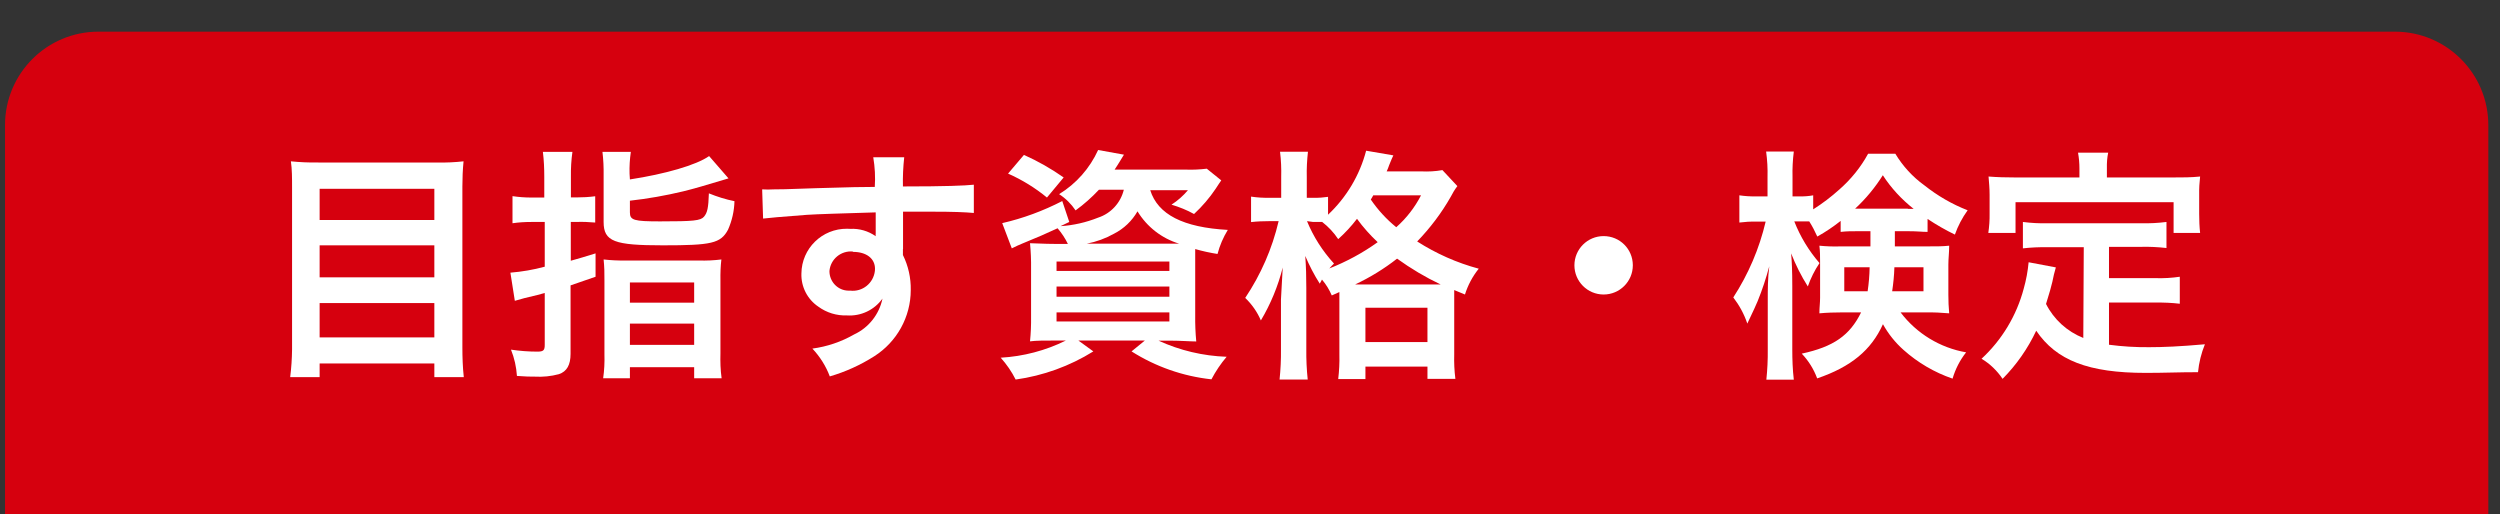
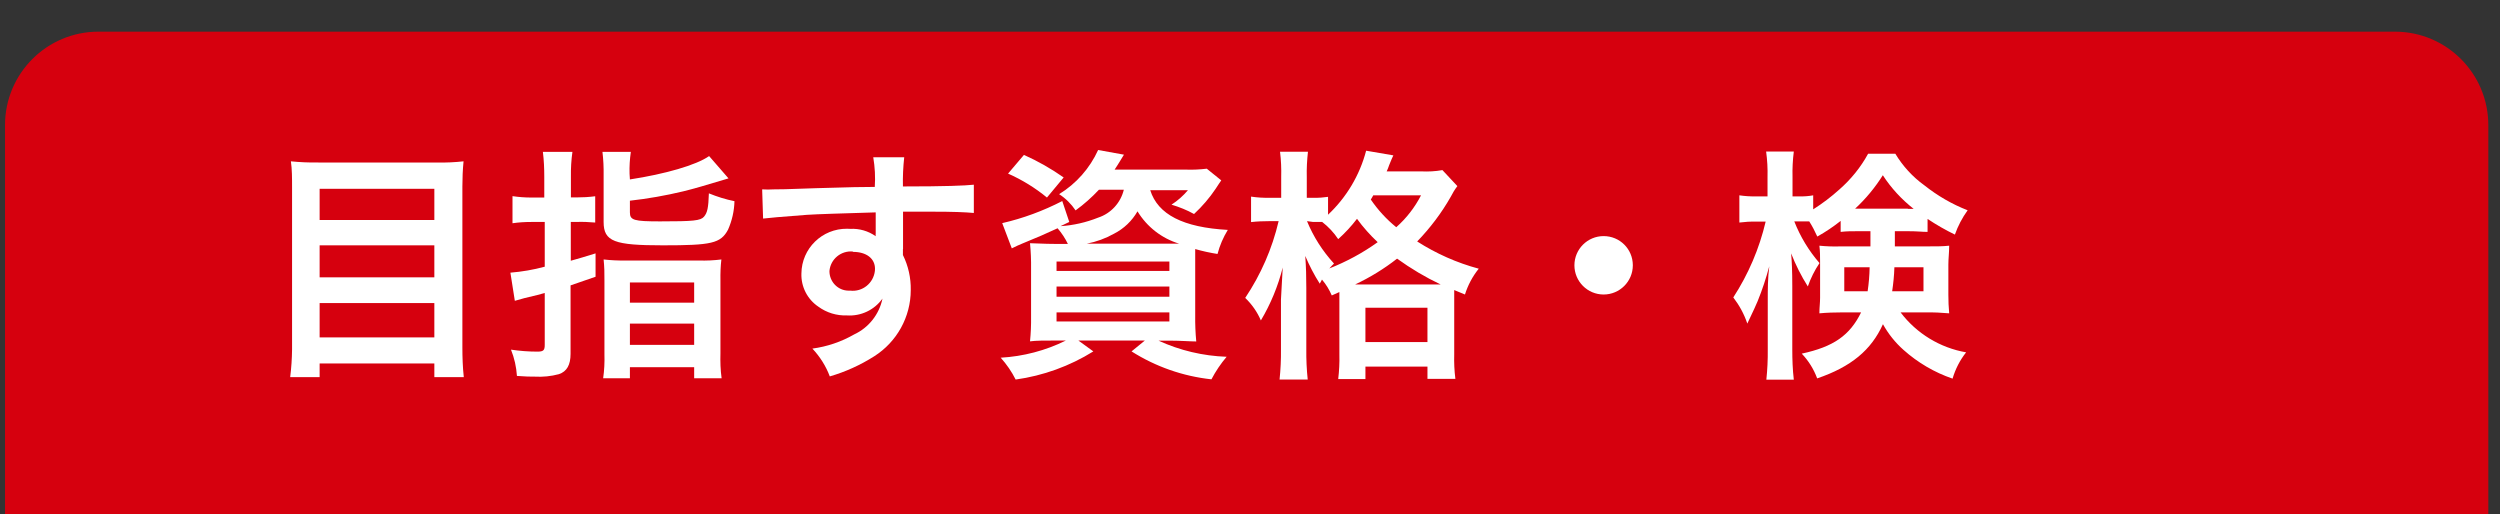
<svg xmlns="http://www.w3.org/2000/svg" id="_レイヤー_2" viewBox="0 0 214 44">
  <rect x="0" y="0" width="214" height="44" fill="#333333" stroke="none" />
  <defs>
    <style>.cls-1{clip-path:url(#clippath);}.cls-2{fill:none;}.cls-2,.cls-3,.cls-4{stroke-width:0px;}.cls-5{clip-path:url(#clippath-1);}.cls-3{fill:#d6000e;}.cls-4{fill:#fff;}</style>
    <clipPath id="clippath">
      <rect class="cls-2" width="214" height="44" />
    </clipPath>
    <clipPath id="clippath-1">
      <rect class="cls-2" width="214" height="44" />
    </clipPath>
  </defs>
  <g id="_レイヤー_1-2">
    <g id="_アートワーク_894">
      <g class="cls-1">
        <g class="cls-5">
          <path class="cls-3" d="M205,59.79H8.43c-4.42,0-8-3.58-8-8V10.71C.43,6.29,4.01,2.71,8.43,2.71h196.57c4.42,0,8,3.58,8,8v41.08c0,4.42-3.58,8-8,8" />
          <path class="cls-4" d="M37.44,13.91c.75.02,1.5-.02,2.24-.1-.07.72-.1,1.44-.1,2.16v13.77c0,.85.03,1.7.12,2.54h-2.52v-1.17h-9.82v1.17h-2.52c.1-.79.15-1.58.16-2.37v-13.86c0-.82,0-1.55-.1-2.24.78.08,1.57.11,2.35.1h10.19ZM37.18,16.16h-9.82v2.67h9.82v-2.67ZM27.36,23.74h9.82v-2.74h-9.82v2.74ZM27.36,28.88h9.82v-2.94h-9.82v2.94Z" />
          <path class="cls-4" d="M46.59,15.15c0-.72-.03-1.44-.12-2.15h2.53c-.1.7-.14,1.41-.13,2.12v1.78h.46c.54,0,1.08-.03,1.62-.1v2.25c-.54-.05-1.09-.07-1.63-.05h-.46v3.32c.8-.23,1.14-.32,2.12-.63v2l-2.14.74v5.86c0,.94-.31,1.51-1,1.74-.67.18-1.37.25-2.06.21-.42,0-.76,0-1.53-.06-.05-.77-.22-1.53-.51-2.25.75.11,1.5.17,2.26.17.51,0,.63-.11.63-.57v-4.45c-.27.09-.86.23-1.74.44l-.82.23-.38-2.41c.99-.08,1.98-.25,2.94-.51v-3.83h-1.13c-.55,0-1.09.03-1.63.11v-2.32c.54.08,1.08.12,1.63.12h1.09v-1.76ZM53.92,15.36c3-.46,5.67-1.22,6.78-2l1.66,1.91c-1.78.54-3.08.92-3.88,1.11-1.5.36-3.03.63-4.56.8v1c0,.67.34.77,2.58.77,2.86,0,3.47-.06,3.76-.4s.38-.75.42-2c.71.29,1.44.52,2.19.67-.02.84-.21,1.67-.55,2.44-.63,1.18-1.43,1.34-5.58,1.34s-5.07-.32-5.07-2v-4c.01-.67-.02-1.34-.1-2h2.43c-.09.62-.13,1.24-.11,1.87l.03.49ZM51.74,24c.01-.6-.01-1.2-.07-1.79.62.07,1.25.1,1.87.09h6.28c.64.02,1.29-.01,1.93-.09-.07.59-.09,1.19-.08,1.79v6.24c-.02.71,0,1.43.1,2.14h-2.35v-.95h-5.5v.95h-2.29c.1-.68.13-1.37.11-2.06v-6.32ZM53.92,25.91h5.5v-1.73h-5.5v1.73ZM53.92,29.52h5.5v-1.82h-5.5v1.82Z" />
          <path class="cls-4" d="M77.29,21.32v.51c.46.93.69,1.96.67,3,0,2.3-1.19,4.44-3.13,5.67-1.18.75-2.46,1.33-3.8,1.72-.33-.88-.84-1.69-1.49-2.38,1.26-.17,2.47-.58,3.57-1.21,1.25-.58,2.15-1.72,2.43-3.07-.7.98-1.85,1.52-3.05,1.44-.87.03-1.73-.23-2.44-.75-.94-.63-1.49-1.71-1.45-2.84.02-2.14,1.77-3.85,3.91-3.83.09,0,.18,0,.27.01.78-.04,1.54.18,2.18.63-.01-.08-.01-.17,0-.25v-1.79c-3,.09-5,.15-5.9.21q-3.17.24-3.74.32l-.08-2.5c.33.02.67.02,1,0,.52,0,.86,0,3.57-.1l3.3-.09,1.77-.02c.06-.85.01-1.7-.13-2.54h2.65c-.09.83-.13,1.67-.11,2.5,3.66,0,5.3-.07,6.07-.15v2.42c-.77-.07-1.78-.11-3.52-.11h-2.54v3.2ZM73,21.53c-1.01-.09-1.91.65-2,1.67,0,0,0,0,0,.01,0,.91.72,1.66,1.63,1.67.05,0,.1,0,.15,0,1.05.12,1.99-.64,2.11-1.69,0-.06.01-.12.01-.18,0-.88-.73-1.45-1.89-1.45" />
          <path class="cls-4" d="M94.07,16.24c-.61.65-1.28,1.25-2,1.77-.37-.55-.85-1.03-1.41-1.39,1.47-.9,2.63-2.22,3.34-3.78l2.21.4q-.13.23-.36.59c-.23.36-.21.35-.44.69h6.15c.58.02,1.16-.01,1.74-.08l1.24,1c-.17.23-.21.32-.48.72-.53.79-1.15,1.51-1.85,2.16-.61-.34-1.26-.6-1.93-.8.53-.34,1-.76,1.41-1.24h-3.23c.65,2.08,2.82,3.19,6.64,3.4-.39.64-.69,1.33-.88,2.06-.64-.1-1.28-.24-1.91-.42v5.68c-.01.74.02,1.49.09,2.23-.48,0-1.35-.07-2.23-.07h-1c1.83.84,3.81,1.31,5.83,1.38-.5.59-.94,1.24-1.3,1.93-2.43-.26-4.77-1.08-6.84-2.39l1.14-.93h-5.69l1.28.93c-2.02,1.26-4.29,2.08-6.65,2.41-.34-.68-.77-1.3-1.28-1.87,1.94-.11,3.84-.61,5.58-1.47h-.84c-1,0-1.7,0-2.23.07.07-.7.1-1.4.09-2.1v-4.12c.01-.73-.02-1.46-.09-2.18.45,0,1.18.06,2.15.06h1.09c-.23-.48-.53-.93-.88-1.34-1.22.56-1.47.67-3,1.3-.31.12-.52.23-.92.42l-.82-2.16c1.79-.41,3.51-1.05,5.14-1.89l.6,1.79-.75.36c1.11-.07,2.19-.32,3.22-.73,1.1-.36,1.93-1.27,2.2-2.39h-2.13ZM89.62,16.91c-1.01-.83-2.13-1.52-3.33-2.05l1.36-1.6c1.19.53,2.33,1.18,3.4,1.93l-1.43,1.72ZM90.44,23.19h9.66v-.8h-9.66v.8ZM90.44,25.4h9.66v-.87h-9.66v.87ZM90.44,27.52h9.66v-.78h-9.66v.78ZM100.23,20.86h.71c-1.49-.45-2.76-1.44-3.57-2.77-.47.82-1.16,1.48-2,1.91-.73.41-1.52.7-2.35.86h7.21Z" />
          <path class="cls-4" d="M114,25.29c-.21-.49-.49-.95-.84-1.36-.06.12-.12.24-.19.35-.48-.75-.89-1.55-1.24-2.37.07,1,.09,1.72.09,2.75v5.25c-.01.86.03,1.72.12,2.58h-2.41c.09-.86.13-1.72.12-2.58v-4.28q.09-1.81.15-2.73c-.4,1.59-1.03,3.12-1.87,4.53-.31-.73-.77-1.38-1.34-1.93,1.34-2,2.31-4.22,2.86-6.57h-.8c-.52,0-1.04.02-1.56.08v-2.18c.52.08,1.05.11,1.58.1h1v-1.76c.02-.73-.01-1.46-.1-2.18h2.39c-.08.72-.12,1.45-.1,2.18v1.76h.61c.4.01.81-.02,1.21-.08v1.53c1.58-1.49,2.71-3.38,3.26-5.48l2.33.4c-.11.21-.15.34-.36.84-.06.18-.13.36-.21.53h2.94c.61.03,1.23,0,1.83-.11l1.28,1.37c-.22.29-.41.6-.57.92-.79,1.39-1.76,2.67-2.87,3.82,1.63,1.04,3.4,1.83,5.27,2.33-.53.66-.93,1.41-1.18,2.21l-.92-.38v5.5c-.02.7.01,1.4.1,2.1h-2.39v-1.05h-5.31v1.07h-2.33c.08-.69.12-1.39.1-2.08v-5.37l-.65.29ZM111.88,18.93c.55,1.34,1.33,2.56,2.31,3.63-.19.19-.25.25-.4.42,1.47-.58,2.86-1.33,4.14-2.25-.65-.61-1.25-1.28-1.77-2-.48.63-1.02,1.21-1.61,1.74-.37-.56-.84-1.06-1.37-1.47h-.77l-.53-.07ZM122.88,24.35h.44c-1.31-.62-2.55-1.36-3.73-2.21-1.11.87-2.32,1.61-3.59,2.21h6.88ZM116.88,29.28h5.31v-2.94h-5.31v2.94ZM117.55,16.72c-.06.12-.13.24-.21.36.61.89,1.34,1.69,2.18,2.37.87-.77,1.59-1.7,2.12-2.73h-4.09Z" />
          <path class="cls-4" d="M139.77,22.71c0,1.38-1.12,2.5-2.5,2.5s-2.5-1.12-2.5-2.5,1.12-2.5,2.5-2.5c1.38,0,2.49,1.1,2.5,2.48,0,0,0,.01,0,.02" />
          <path class="cls-4" d="M159.26,19.79c-.84,0-1.14,0-1.7.06v-.94c-.63.5-1.3.95-2,1.34-.2-.45-.43-.89-.69-1.3h-1.28c.51,1.3,1.24,2.51,2.16,3.57-.42.62-.75,1.29-1,2-.57-.9-1.04-1.84-1.43-2.83.06.63.1,1.55.1,2.79v5.44c0,.86.03,1.72.13,2.58h-2.35c.09-.86.13-1.72.12-2.58v-4.38c0-.69,0-1.74.13-2.75-.27,1.02-.6,2.02-1,3-.09.23-.38.86-.88,1.91-.27-.81-.68-1.56-1.2-2.24,1.29-1.99,2.23-4.18,2.77-6.49h-.84c-.47-.01-.94.02-1.41.08v-2.33c.47.07.94.1,1.41.09h1v-1.64c.02-.74-.02-1.47-.12-2.2h2.37c-.09.72-.13,1.45-.11,2.18v1.66h.63c.38.01.76-.02,1.14-.09v1.2c.79-.5,1.54-1.07,2.24-1.7.99-.87,1.83-1.9,2.46-3.06h2.33c.64,1.06,1.48,1.98,2.48,2.7,1.12.89,2.37,1.62,3.71,2.14-.46.64-.83,1.34-1.09,2.08-.81-.39-1.59-.84-2.34-1.34v1.11c-.48,0-.86-.06-1.7-.06h-1.1v1.3h2.8c.86,0,1.3,0,1.85-.06,0,.63-.07,1.07-.07,1.62v2.58c0,.53.02,1.06.07,1.59-.66-.06-1.33-.09-2-.08h-2.16c1.37,1.81,3.38,3.03,5.61,3.42-.53.67-.92,1.43-1.16,2.25-1.55-.53-2.98-1.37-4.2-2.46-.71-.63-1.3-1.37-1.76-2.2-1,2.22-2.73,3.65-5.63,4.64-.29-.79-.74-1.51-1.32-2.12,2.73-.59,4.11-1.56,5.08-3.53h-1.64c-.64,0-1.29.02-1.93.08,0-.54.06-.86.06-1.34v-3c0-.59,0-.93-.06-1.45.6.06,1.21.08,1.81.06h2.56v-1.3h-.85ZM157.87,22.88v2.05h2c.1-.68.16-1.36.17-2.05h-2.17ZM163.31,17.88h.5c-1.03-.81-1.93-1.78-2.64-2.88-.66,1.05-1.46,2.02-2.37,2.86h4.51v.02ZM162.16,22.88c-.02.69-.09,1.37-.19,2.05h2.68v-2.05h-2.49Z" />
-           <path class="cls-4" d="M178.37,21.16h-3.09c-.71-.01-1.42.02-2.12.1v-2.26c.7.09,1.41.13,2.12.11h8c.73.02,1.45-.02,2.17-.11v2.23c-.72-.08-1.45-.12-2.17-.1h-2.75v2.68h4c.69.02,1.38-.02,2.06-.12v2.31c-.68-.08-1.37-.11-2.06-.1h-4v3.61c1.14.15,2.28.22,3.43.21,1.21,0,2.64-.06,4.78-.25-.31.76-.51,1.57-.59,2.39-1.72,0-2.81.06-4.47.06-4.91,0-7.66-1.07-9.38-3.61-.72,1.53-1.69,2.92-2.88,4.12-.47-.7-1.08-1.29-1.8-1.72,1.75-1.62,3-3.7,3.61-6,.21-.74.35-1.5.42-2.26l2.33.44c-.12.41-.22.82-.3,1.24-.1.42-.23.9-.54,1.89.67,1.33,1.81,2.36,3.19,2.91l.04-7.77ZM178,14.42c0-.45-.04-.9-.12-1.35h2.58c-.09.43-.12.88-.11,1.32v.8h5.65c.84,0,1.56,0,2.33-.08-.06.51-.09,1.03-.08,1.55v1.64c0,.55.02,1.1.08,1.64h-2.27v-2.63h-13.53v2.63h-2.33c.08-.55.12-1.1.11-1.66v-1.62c0-.54-.05-1.07-.09-1.55.76.06,1.47.08,2.31.08h5.47v-.77Z" />
        </g>
      </g>
    </g>
  </g>
</svg>